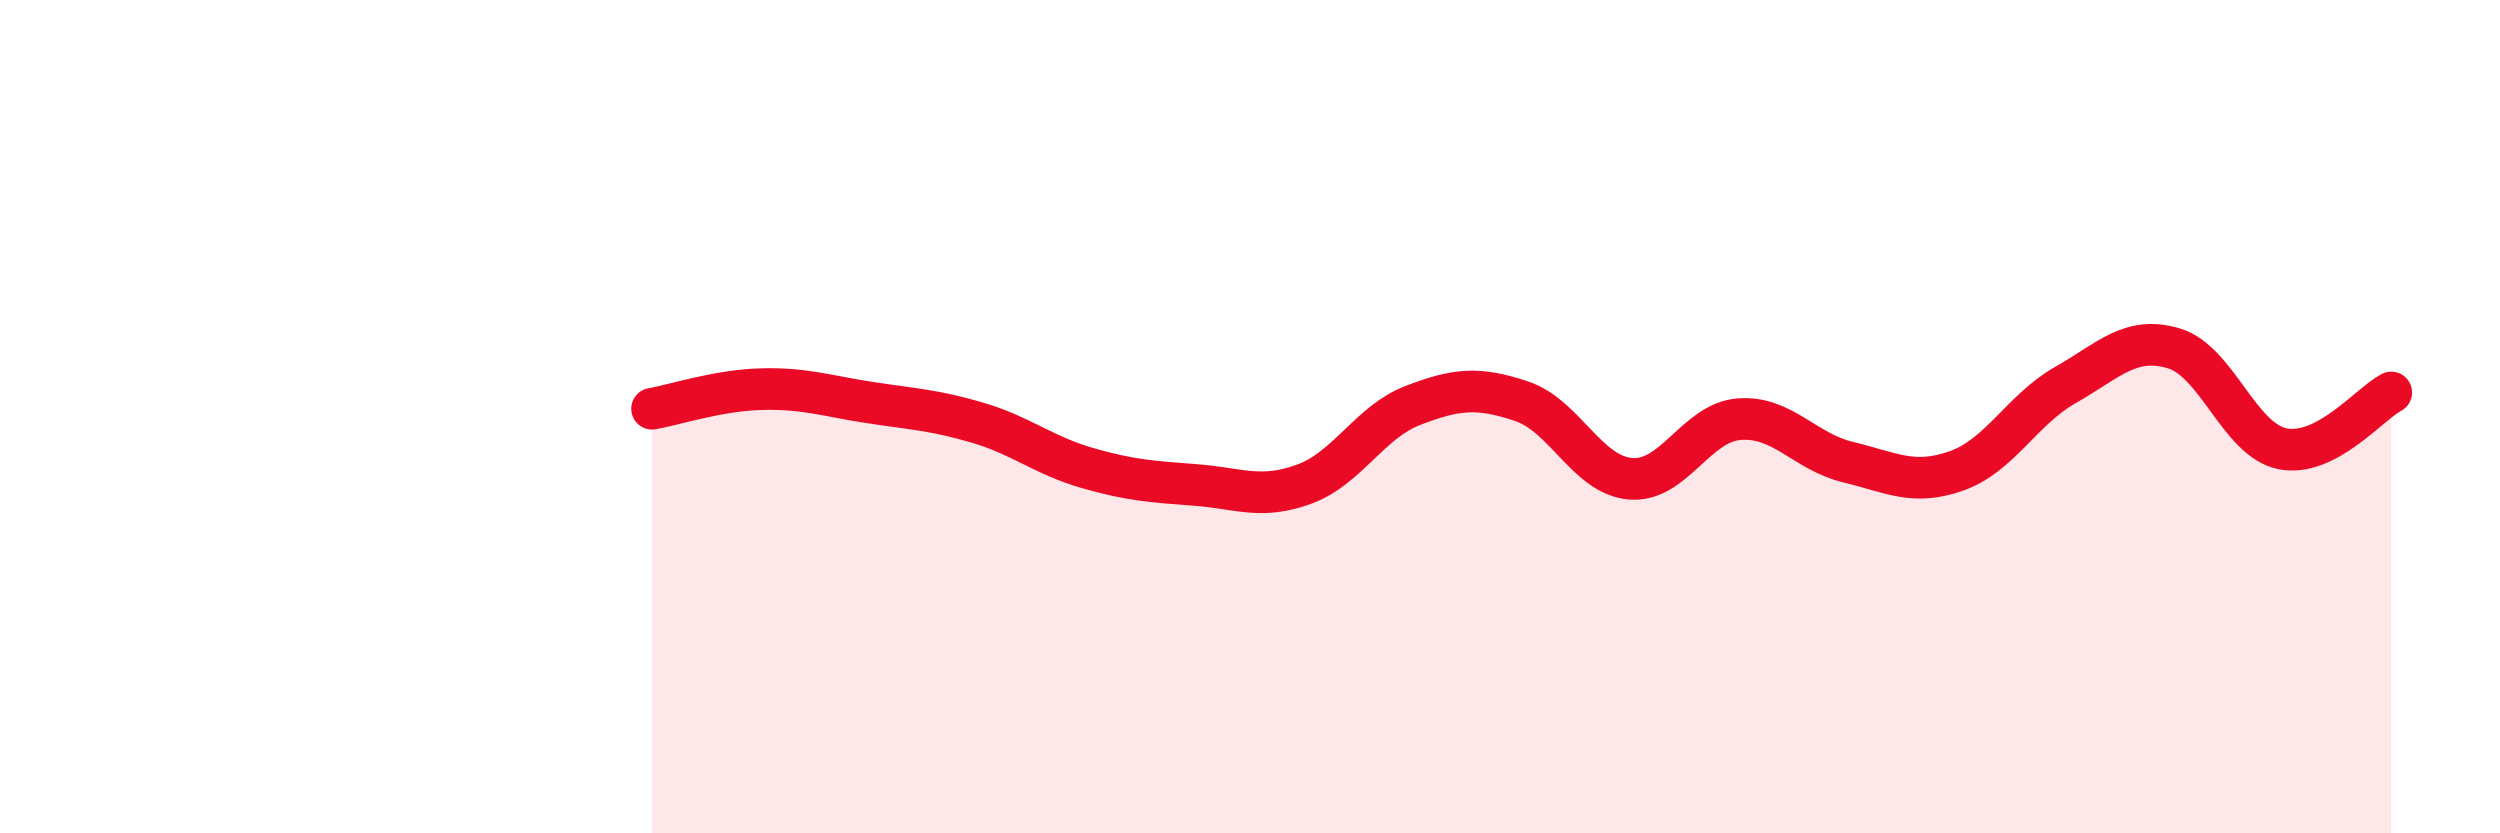
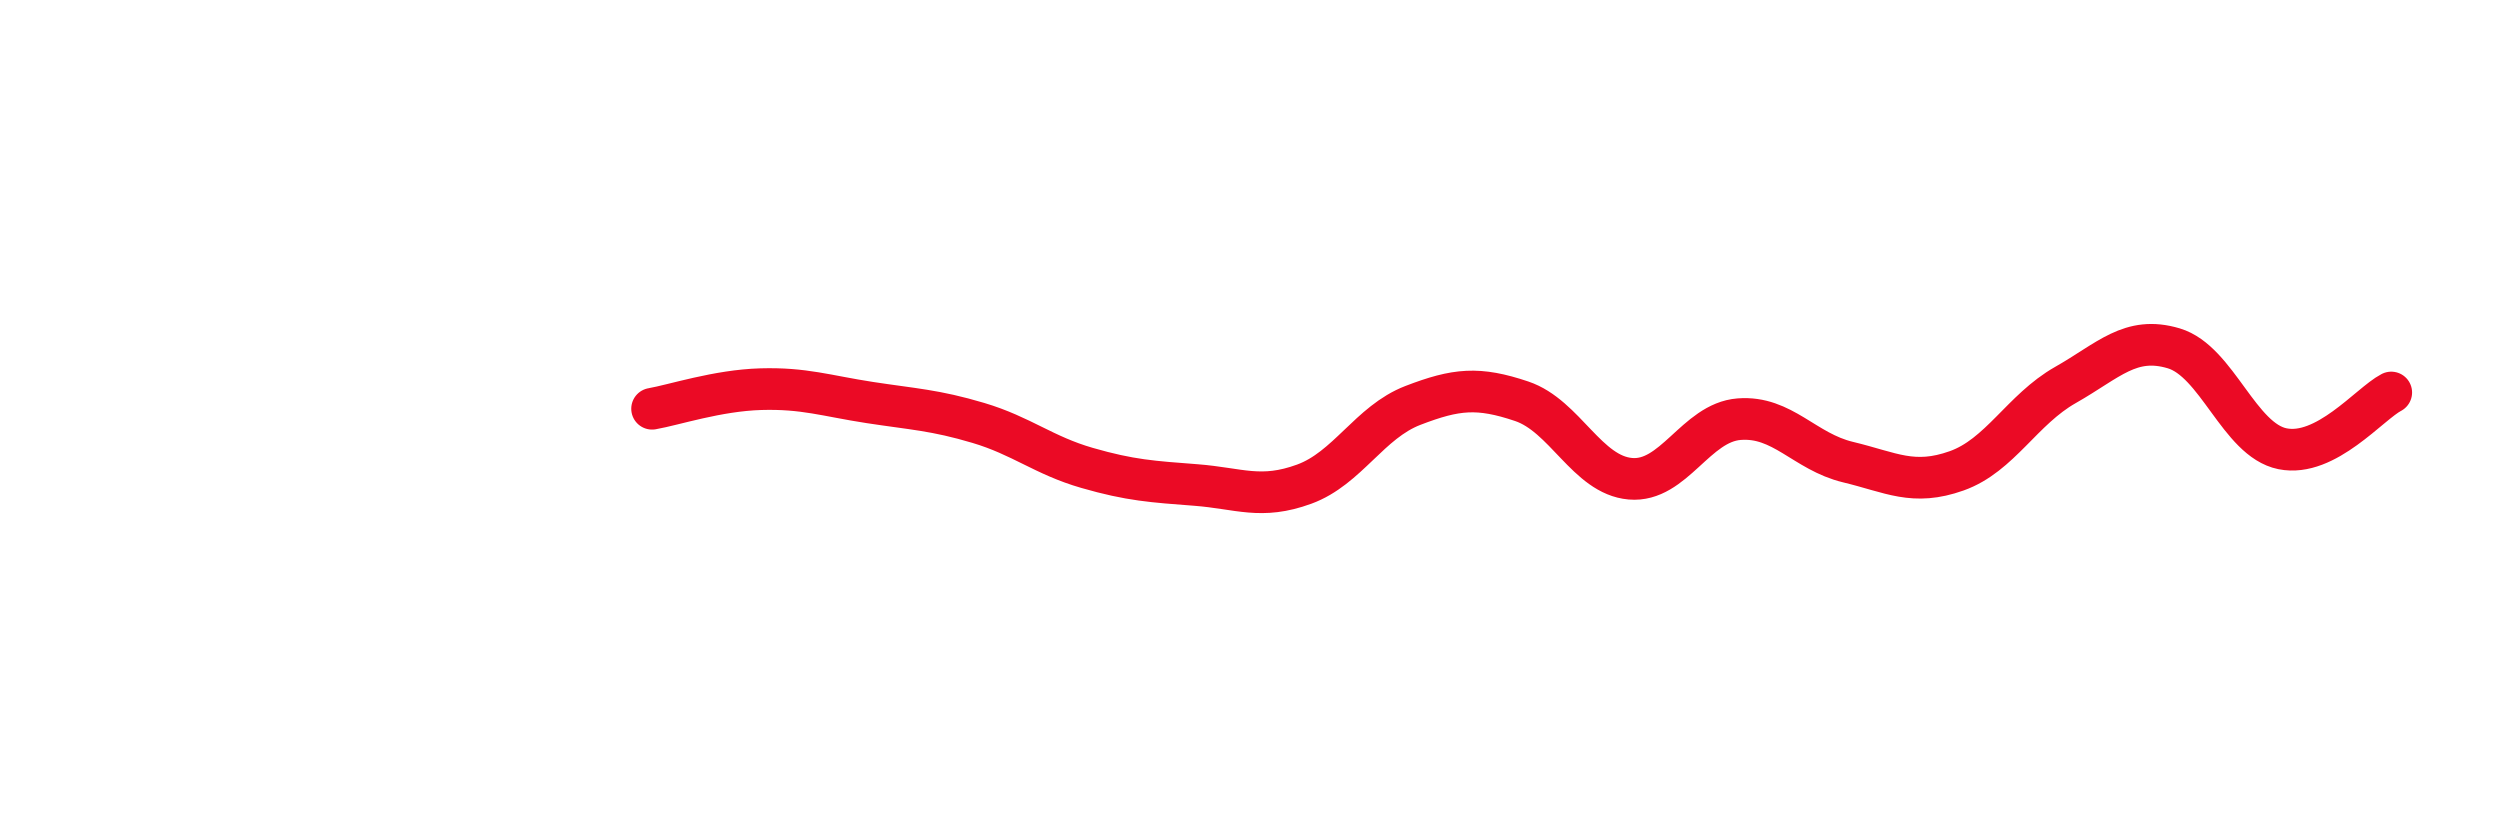
<svg xmlns="http://www.w3.org/2000/svg" width="60" height="20" viewBox="0 0 60 20">
-   <path d="M 15.65,9.81 C 16.17,9.72 17.22,9.37 18.26,9.34 C 19.3,9.31 19.83,9.5 20.87,9.66 C 21.91,9.82 22.44,9.84 23.48,10.15 C 24.52,10.46 25.05,10.93 26.09,11.23 C 27.13,11.53 27.66,11.56 28.7,11.64 C 29.74,11.72 30.26,12 31.3,11.62 C 32.34,11.24 32.87,10.13 33.91,9.73 C 34.95,9.33 35.48,9.28 36.52,9.63 C 37.56,9.98 38.09,11.4 39.13,11.49 C 40.17,11.58 40.7,10.14 41.74,10.06 C 42.78,9.98 43.31,10.84 44.35,11.09 C 45.39,11.34 45.92,11.67 46.96,11.3 C 48,10.93 48.53,9.83 49.57,9.24 C 50.61,8.65 51.13,8.05 52.17,8.36 C 53.21,8.67 53.74,10.56 54.78,10.77 C 55.82,10.98 56.87,9.69 57.39,9.42L57.39 20L15.65 20Z" fill="#EB0A25" opacity="0.1" stroke-linecap="round" stroke-linejoin="round" />
  <path d="M 15.65,9.81 C 16.17,9.72 17.22,9.37 18.26,9.34 C 19.3,9.31 19.83,9.5 20.87,9.66 C 21.91,9.82 22.44,9.84 23.48,10.15 C 24.52,10.46 25.05,10.93 26.09,11.23 C 27.13,11.53 27.66,11.56 28.7,11.64 C 29.74,11.72 30.26,12 31.3,11.62 C 32.34,11.24 32.87,10.13 33.91,9.73 C 34.95,9.33 35.48,9.28 36.52,9.63 C 37.56,9.98 38.09,11.4 39.13,11.49 C 40.17,11.58 40.7,10.14 41.74,10.06 C 42.78,9.98 43.31,10.84 44.35,11.09 C 45.39,11.34 45.92,11.67 46.96,11.3 C 48,10.93 48.53,9.83 49.57,9.24 C 50.61,8.65 51.13,8.05 52.17,8.36 C 53.21,8.67 53.74,10.56 54.78,10.77 C 55.82,10.98 56.87,9.69 57.39,9.42" stroke="#EB0A25" stroke-width="1" fill="none" stroke-linecap="round" stroke-linejoin="round" />
</svg>